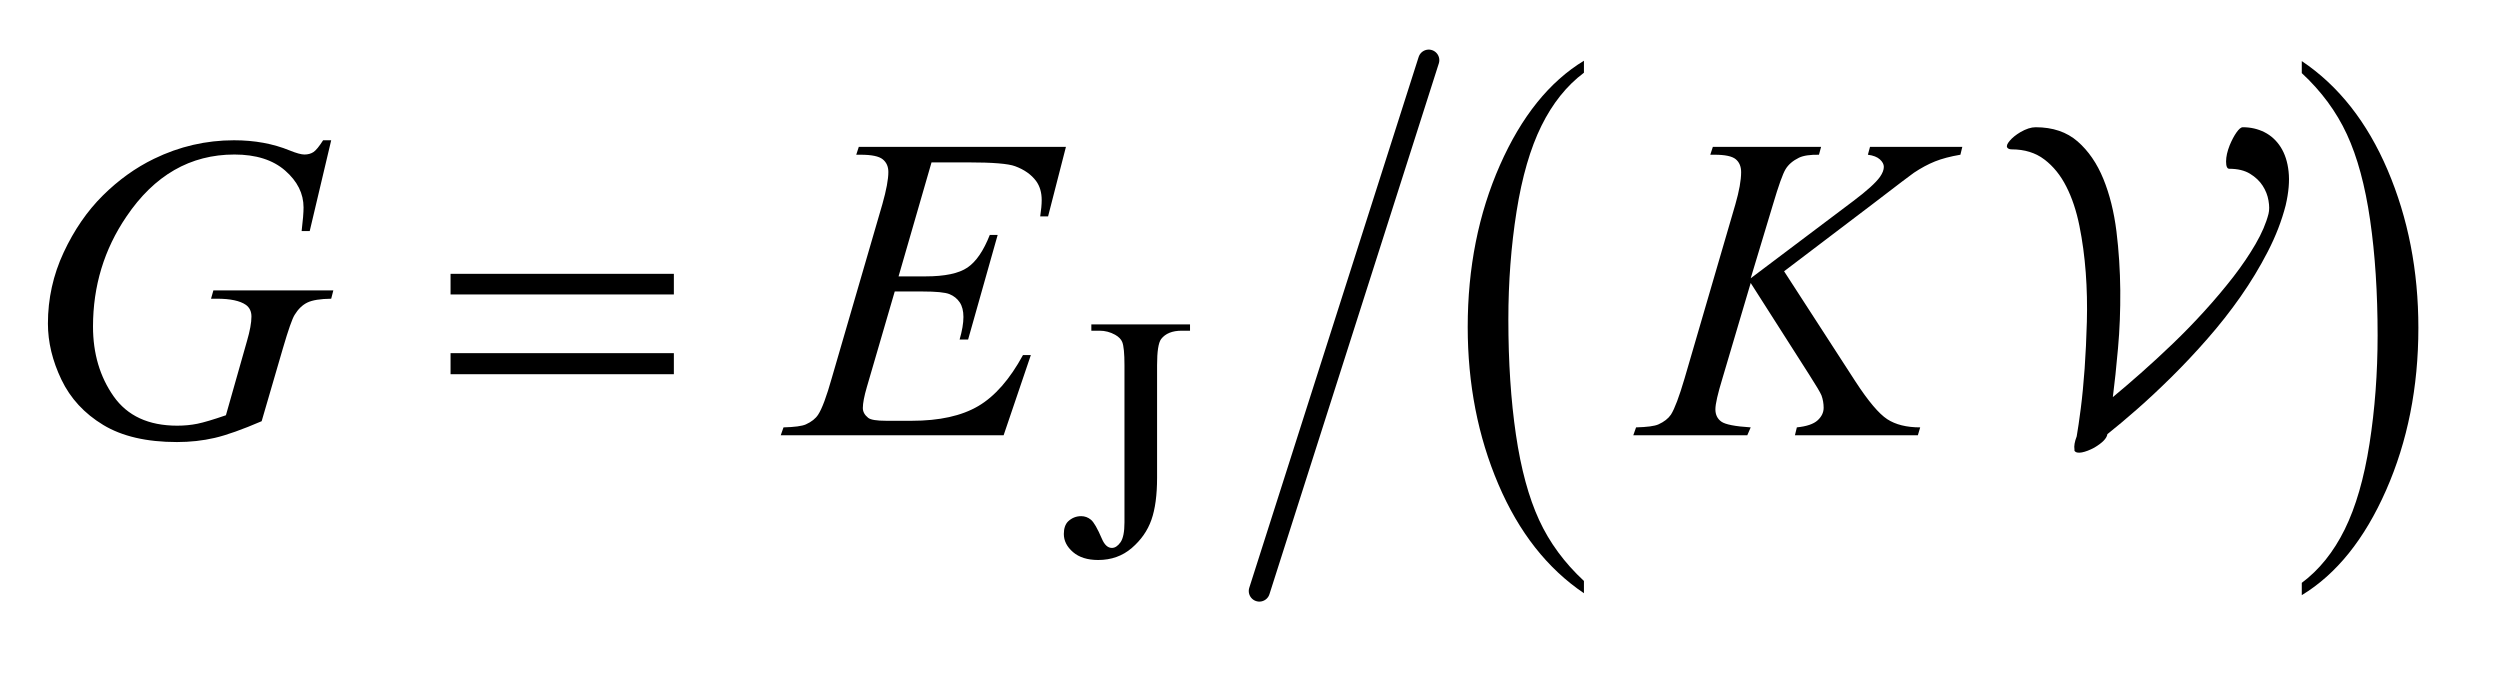
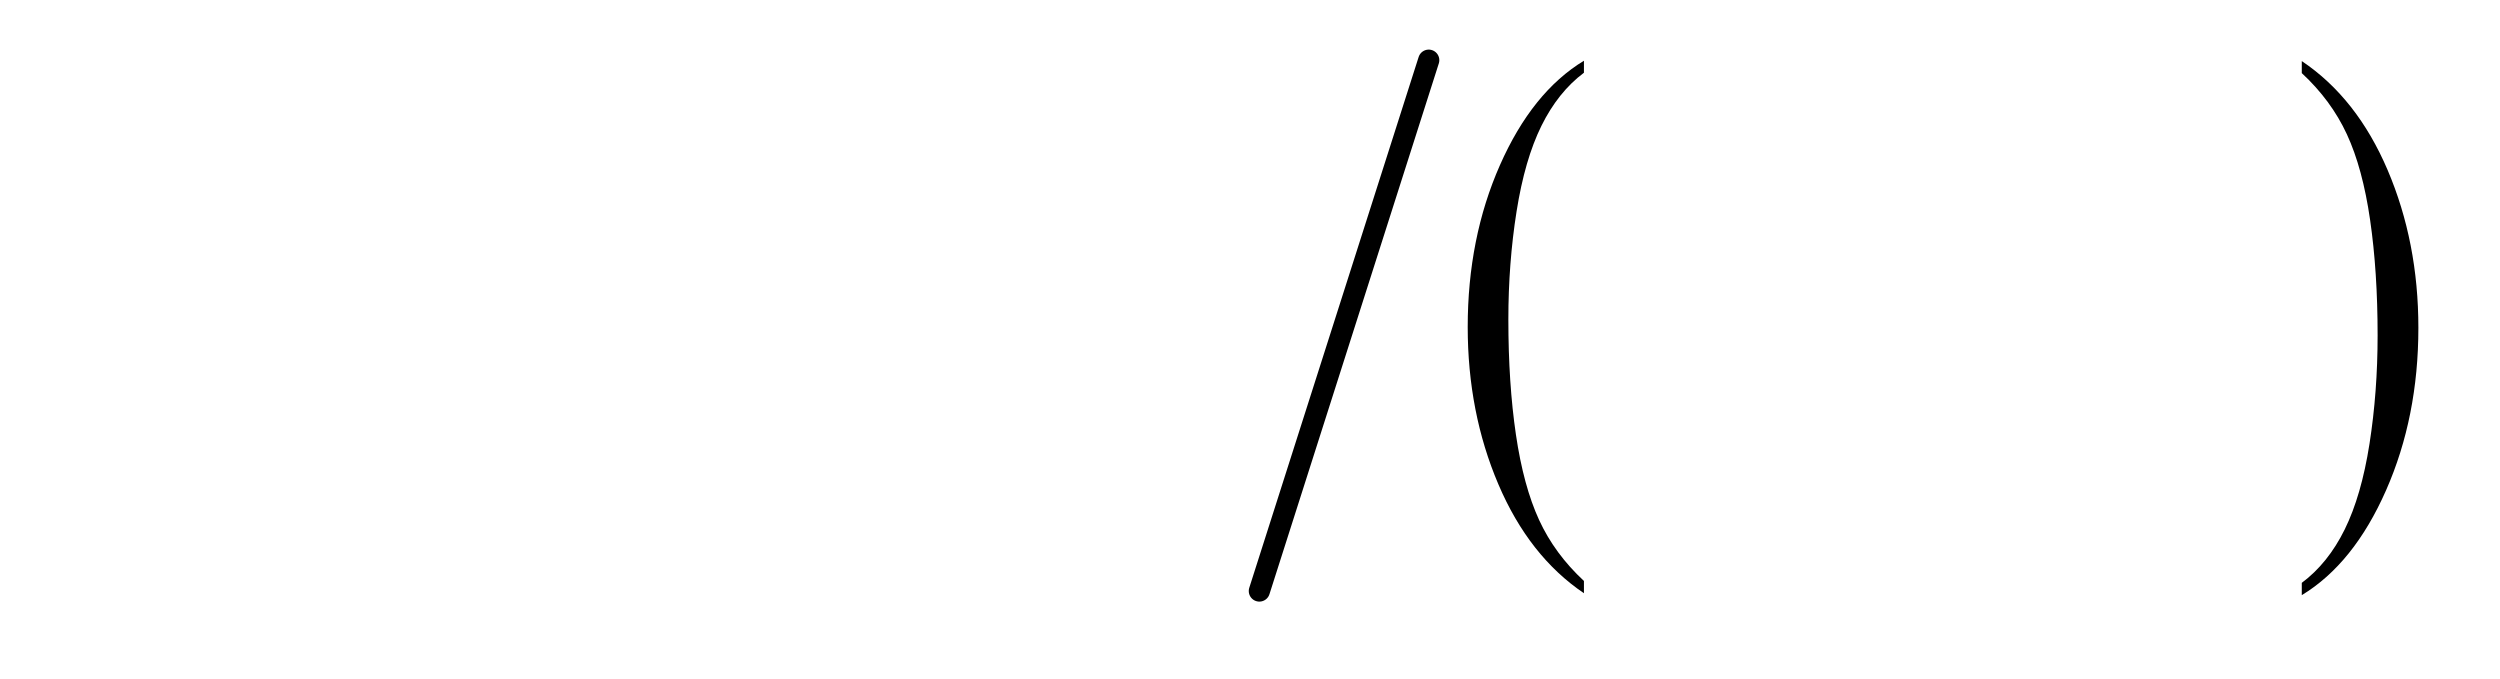
<svg xmlns="http://www.w3.org/2000/svg" stroke-dasharray="none" shape-rendering="auto" font-family="'Dialog'" text-rendering="auto" width="81" fill-opacity="1" color-interpolation="auto" color-rendering="auto" preserveAspectRatio="xMidYMid meet" font-size="12px" viewBox="0 0 81 22" fill="black" stroke="black" image-rendering="auto" stroke-miterlimit="10" stroke-linecap="square" stroke-linejoin="miter" font-style="normal" stroke-width="1" height="22" stroke-dashoffset="0" font-weight="normal" stroke-opacity="1">
  <defs id="genericDefs" />
  <g>
    <defs id="defs1">
      <clipPath clipPathUnits="userSpaceOnUse" id="clipPath1">
-         <path d="M1.221 1.002 L52.281 1.002 L52.281 14.442 L1.221 14.442 L1.221 1.002 Z" />
-       </clipPath>
+         </clipPath>
      <clipPath clipPathUnits="userSpaceOnUse" id="clipPath2">
        <path d="M39.02 32.105 L39.02 462.895 L1670.324 462.895 L1670.324 32.105 Z" />
      </clipPath>
      <clipPath clipPathUnits="userSpaceOnUse" id="clipPath3">
-         <path d="M1.221 1.002 L1.221 14.442 L52.281 14.442 L52.281 1.002 Z" />
-       </clipPath>
+         </clipPath>
    </defs>
    <g transform="scale(1.576,1.576) translate(-1.221,-1.002) matrix(0.031,0,0,0.031,0,0)">
      <path d="M1089.812 417.594 L1089.812 425.734 Q1053.375 401.109 1033.055 353.461 Q1012.734 305.812 1012.734 249.172 Q1012.734 190.25 1034.102 141.844 Q1055.469 93.438 1089.812 72.594 L1089.812 80.547 Q1072.641 93.438 1061.609 115.789 Q1050.578 138.141 1045.133 172.531 Q1039.688 206.922 1039.688 244.234 Q1039.688 286.484 1044.711 320.586 Q1049.734 354.688 1060.07 377.141 Q1070.406 399.594 1089.812 417.594 Z" stroke="none" clip-path="url(#clipPath2)" />
    </g>
    <g transform="matrix(0.049,0,0,0.049,-1.925,-1.578)">
      <path d="M1561.281 80.547 L1561.281 72.594 Q1597.734 97.031 1618.055 144.68 Q1638.375 192.328 1638.375 248.984 Q1638.375 307.891 1617.008 356.398 Q1595.641 404.906 1561.281 425.734 L1561.281 417.594 Q1578.594 404.703 1589.633 382.352 Q1600.672 360 1606.047 325.711 Q1611.422 291.422 1611.422 253.906 Q1611.422 211.844 1606.461 177.648 Q1601.5 143.453 1591.102 121 Q1580.703 98.547 1561.281 80.547 Z" stroke="none" clip-path="url(#clipPath2)" />
    </g>
    <g stroke-width="14" transform="matrix(0.049,0,0,0.049,-1.925,-1.578)" stroke-linejoin="round" stroke-linecap="round">
      <line y2="423" fill="none" x1="984" clip-path="url(#clipPath2)" x2="872" y1="72" />
    </g>
    <g transform="matrix(0.049,0,0,0.049,-1.925,-1.578)">
-       <path d="M760.906 250.875 L760.906 246.719 L826.156 246.719 L826.156 250.875 L820.656 250.875 Q811.328 250.875 807.062 256.375 Q804.375 259.969 804.375 273.672 L804.375 348.125 Q804.375 365.312 800.609 375.977 Q796.844 386.641 787.641 394.562 Q778.438 402.484 765.406 402.484 Q754.844 402.484 748.781 397.258 Q742.719 392.031 742.719 385.297 Q742.719 379.797 745.531 376.984 Q749.234 373.5 754.172 373.5 Q757.766 373.5 760.633 375.859 Q763.5 378.219 767.875 388.438 Q770.453 394.5 774.5 394.5 Q777.531 394.5 780.172 390.797 Q782.812 387.094 782.812 377.656 L782.812 273.672 Q782.812 262.094 781.344 258.391 Q780.234 255.594 776.641 253.562 Q771.797 250.875 766.406 250.875 L760.906 250.875 Z" stroke="none" clip-path="url(#clipPath2)" />
-     </g>
+       </g>
    <g transform="matrix(0.049,0,0,0.049,-1.925,-1.578)">
-       <path d="M258.281 124.953 L244.078 185 L238.734 185 C239.578 177.969 240 172.766 240 169.391 C240 160.203 235.945 152.07 227.836 144.992 C219.727 137.914 208.547 134.375 194.297 134.375 C165.141 134.375 141.328 148.062 122.859 175.438 C108.141 197.094 100.781 221.328 100.781 248.141 C100.781 265.953 105.328 281.328 114.422 294.266 C123.516 307.203 137.531 313.672 156.469 313.672 C161.156 313.672 165.586 313.25 169.758 312.406 C173.93 311.562 180.234 309.688 188.672 306.781 L202.594 257.703 C204.562 250.953 205.547 245.562 205.547 241.531 C205.547 238.156 204.328 235.578 201.891 233.797 C197.953 231.078 191.578 229.719 182.766 229.719 L178.828 229.719 L180.375 224.234 L259.688 224.234 L258.281 229.719 C251.062 229.812 245.812 230.656 242.531 232.25 C239.25 233.844 236.438 236.562 234.094 240.406 C232.5 242.938 229.922 250.297 226.359 262.484 L212.297 310.719 C199.453 316.25 189.094 319.93 181.219 321.758 C173.344 323.586 165.047 324.5 156.328 324.5 C136.266 324.5 120 320.727 107.531 313.18 C95.062 305.633 85.852 295.649 79.898 283.227 C73.945 270.805 70.969 258.453 70.969 246.172 C70.969 229.672 74.438 213.992 81.375 199.133 C88.312 184.274 96.961 171.711 107.32 161.445 C117.68 151.18 128.953 143.094 141.141 137.188 C157.922 129.031 175.547 124.953 194.016 124.953 C207.609 124.953 219.891 127.203 230.859 131.703 C235.266 133.484 238.5 134.375 240.562 134.375 C242.906 134.375 244.898 133.836 246.539 132.758 C248.18 131.68 250.312 129.078 252.938 124.953 ZM655.234 139.578 L633.438 214.953 L651.297 214.953 C664.047 214.953 673.281 213.008 679 209.117 C684.719 205.226 689.641 198.031 693.766 187.531 L698.969 187.531 L679.422 256.719 L673.797 256.719 C675.484 250.906 676.328 245.938 676.328 241.812 C676.328 237.781 675.508 234.547 673.867 232.109 C672.227 229.672 669.977 227.867 667.117 226.695 C664.258 225.523 658.234 224.938 649.047 224.938 L630.906 224.938 L612.484 288.078 C610.703 294.172 609.813 298.812 609.813 302 C609.813 304.438 610.984 306.594 613.328 308.469 C614.922 309.781 618.906 310.438 625.281 310.438 L642.156 310.438 C660.438 310.438 675.086 307.203 686.102 300.734 C697.117 294.266 706.984 283.016 715.703 266.984 L720.906 266.984 L702.906 320 L555.531 320 L557.36 314.797 C564.672 314.609 569.594 313.953 572.125 312.828 C575.875 311.141 578.594 308.984 580.281 306.359 C582.813 302.516 585.813 294.453 589.281 282.172 L622.75 167.141 C625.375 157.859 626.688 150.781 626.688 145.906 C626.688 142.344 625.445 139.555 622.961 137.539 C620.477 135.523 615.625 134.516 608.406 134.516 L605.453 134.516 L607.141 129.312 L744.109 129.312 L732.297 175.297 L727.094 175.297 C727.75 170.984 728.078 167.375 728.078 164.469 C728.078 159.5 726.859 155.328 724.422 151.953 C721.234 147.641 716.594 144.359 710.5 142.109 C706 140.422 695.641 139.578 679.422 139.578 ZM1218.969 211.578 L1266.219 284.562 C1274.656 297.5 1281.64 305.774 1287.172 309.383 C1292.703 312.992 1299.969 314.797 1308.969 314.797 L1307.422 320 L1226.141 320 L1227.406 314.797 C1233.875 314.141 1238.445 312.594 1241.117 310.156 C1243.789 307.719 1245.125 304.953 1245.125 301.859 C1245.125 299.047 1244.656 296.328 1243.719 293.703 C1242.969 291.828 1240.25 287.234 1235.563 279.922 L1196.891 219.312 L1178.188 282.453 C1175.094 292.578 1173.547 299.375 1173.547 302.844 C1173.547 306.406 1174.86 309.125 1177.485 311 C1180.11 312.875 1186.578 314.141 1196.891 314.797 L1194.641 320 L1119.266 320 L1121.094 314.797 C1128.407 314.609 1133.328 313.953 1135.86 312.828 C1139.61 311.141 1142.375 308.984 1144.156 306.359 C1146.594 302.516 1149.594 294.547 1153.156 282.453 L1186.766 167.281 C1189.297 158.469 1190.563 151.391 1190.563 146.047 C1190.563 142.297 1189.367 139.438 1186.977 137.469 C1184.586 135.5 1179.922 134.516 1172.985 134.516 L1170.172 134.516 L1171.86 129.312 L1243.438 129.312 L1242.031 134.516 C1236.125 134.422 1231.719 135.078 1228.813 136.484 C1224.781 138.453 1221.828 140.984 1219.953 144.078 C1218.078 147.172 1215.313 154.906 1211.656 167.281 L1196.891 216.219 L1264.672 165.172 C1273.672 158.422 1279.578 153.078 1282.391 149.141 C1284.078 146.703 1284.922 144.5 1284.922 142.531 C1284.922 140.844 1284.055 139.203 1282.32 137.609 C1280.586 136.016 1277.938 134.984 1274.375 134.516 L1275.781 129.312 L1336.813 129.312 L1335.547 134.516 C1328.891 135.641 1323.289 137.117 1318.742 138.945 C1314.195 140.773 1309.531 143.281 1304.75 146.469 C1303.344 147.406 1294.203 154.344 1277.328 167.281 Z" stroke="none" clip-path="url(#clipPath2)" />
-     </g>
+       </g>
    <g transform="matrix(0.049,0,0,0.049,-1.925,-1.578)">
-       <path d="M337.203 213.266 L484.859 213.266 L484.859 226.906 L337.203 226.906 L337.203 213.266 ZM337.203 265.719 L484.859 265.719 L484.859 279.641 L337.203 279.641 L337.203 265.719 Z" stroke="none" clip-path="url(#clipPath2)" />
-     </g>
+       </g>
    <g text-rendering="optimizeLegibility" transform="matrix(1.576,0,0,1.576,-1.925,-1.578)" color-rendering="optimizeQuality" color-interpolation="linearRGB" image-rendering="optimizeQuality">
      <path d="M48.211 5.223 C48.273 4.957 48.293 4.725 48.271 4.527 C48.25 4.329 48.195 4.162 48.109 4.026 C48.022 3.89 47.911 3.788 47.775 3.719 C47.639 3.651 47.49 3.617 47.33 3.617 C47.292 3.617 47.249 3.655 47.2 3.724 C47.15 3.795 47.104 3.883 47.06 3.988 C47.011 4.112 46.986 4.223 46.986 4.322 C46.986 4.421 47.008 4.471 47.051 4.471 C47.224 4.471 47.367 4.505 47.478 4.573 C47.589 4.641 47.676 4.723 47.738 4.819 C47.8 4.915 47.84 5.017 47.858 5.125 C47.877 5.233 47.877 5.324 47.858 5.399 C47.809 5.59 47.721 5.796 47.594 6.015 C47.467 6.235 47.314 6.461 47.135 6.693 C46.955 6.924 46.759 7.158 46.545 7.393 C46.332 7.628 46.114 7.852 45.891 8.066 C45.669 8.279 45.451 8.48 45.237 8.669 C45.024 8.857 44.831 9.022 44.658 9.165 C44.695 8.881 44.73 8.546 44.764 8.163 C44.799 7.78 44.814 7.382 44.811 6.971 C44.807 6.56 44.781 6.154 44.732 5.756 C44.682 5.357 44.593 4.998 44.463 4.679 C44.333 4.361 44.157 4.104 43.934 3.909 C43.711 3.715 43.424 3.617 43.071 3.617 C42.978 3.617 42.873 3.651 42.756 3.719 C42.663 3.775 42.59 3.833 42.538 3.896 C42.485 3.957 42.468 4.004 42.487 4.035 C42.505 4.061 42.536 4.072 42.58 4.072 C42.845 4.072 43.07 4.142 43.252 4.281 C43.435 4.42 43.585 4.606 43.702 4.838 C43.82 5.069 43.909 5.338 43.971 5.645 C44.033 5.951 44.076 6.271 44.101 6.605 C44.126 6.939 44.133 7.276 44.124 7.616 C44.115 7.956 44.099 8.278 44.078 8.581 C44.056 8.884 44.03 9.156 43.999 9.397 C43.968 9.638 43.94 9.83 43.915 9.972 C43.872 10.084 43.857 10.173 43.869 10.241 L43.869 10.268 C43.894 10.306 43.945 10.316 44.022 10.302 C44.099 10.287 44.184 10.254 44.277 10.204 C44.444 10.105 44.534 10.013 44.546 9.926 C44.726 9.784 44.928 9.614 45.154 9.416 C45.38 9.218 45.616 8.997 45.864 8.752 C46.111 8.508 46.357 8.247 46.601 7.968 C46.845 7.69 47.073 7.401 47.283 7.101 C47.493 6.801 47.68 6.492 47.844 6.173 C48.008 5.855 48.13 5.538 48.211 5.223 Z" stroke="none" clip-path="url(#clipPath3)" />
    </g>
  </g>
</svg>